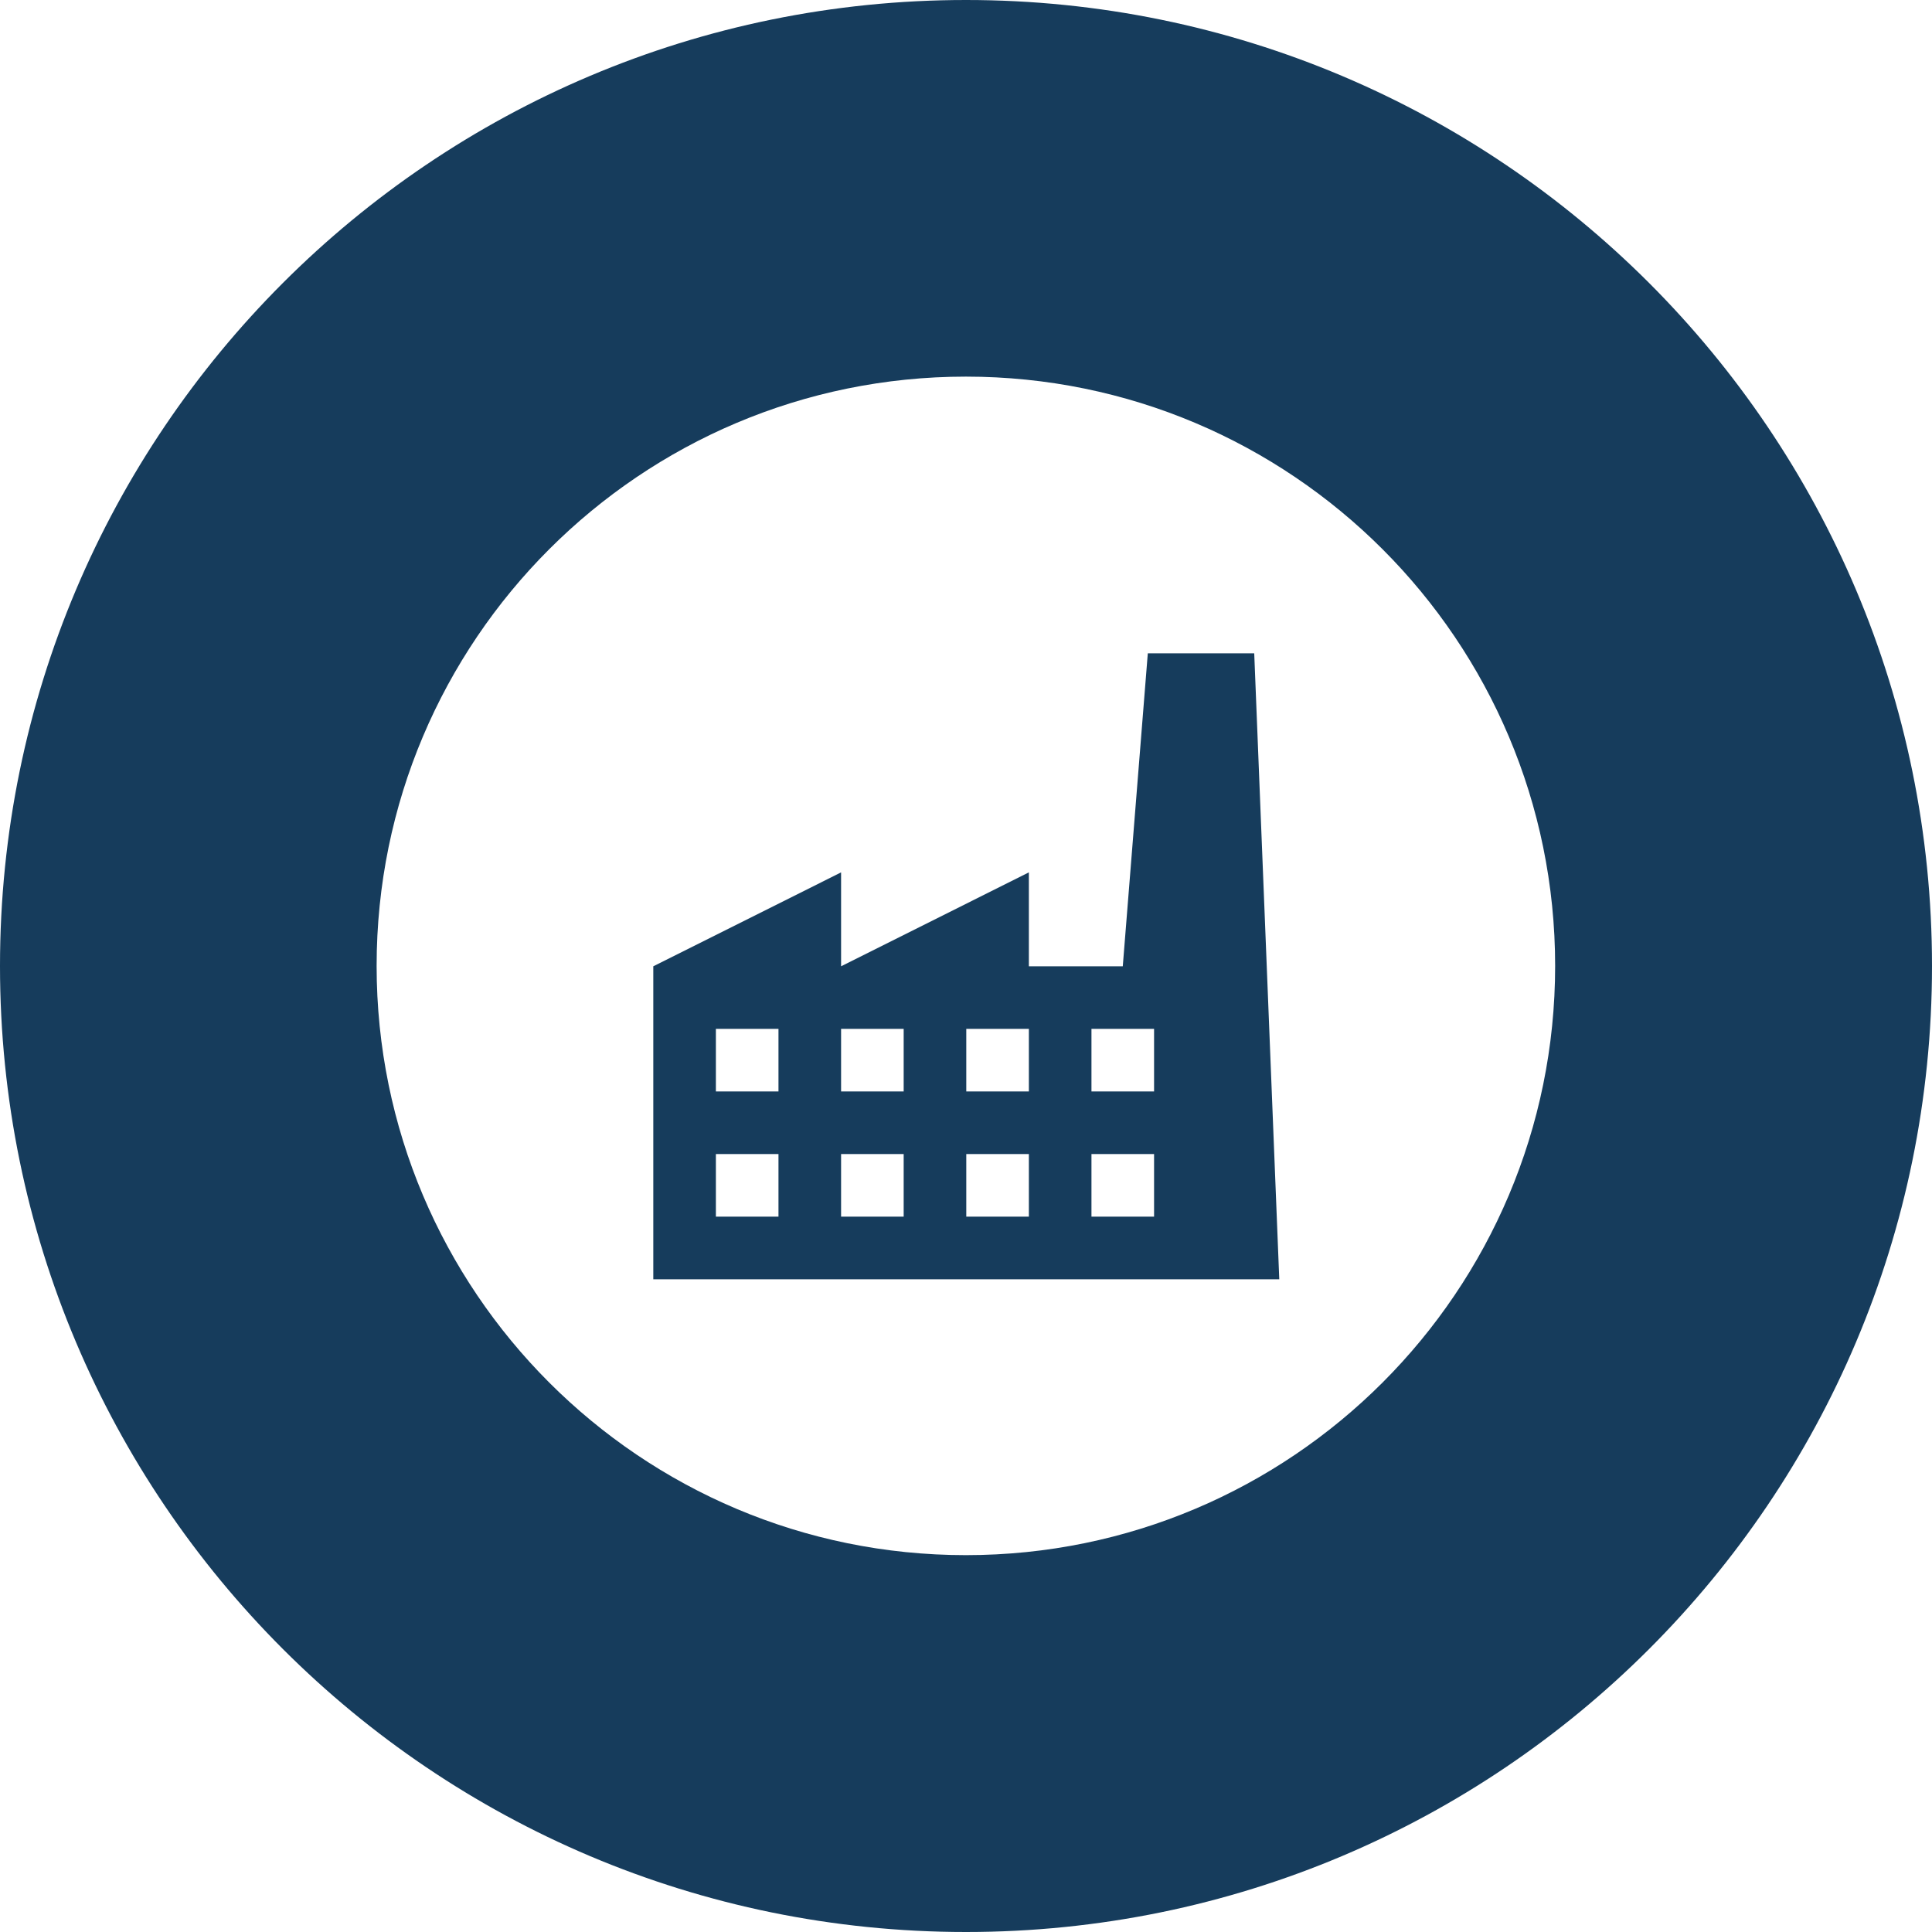
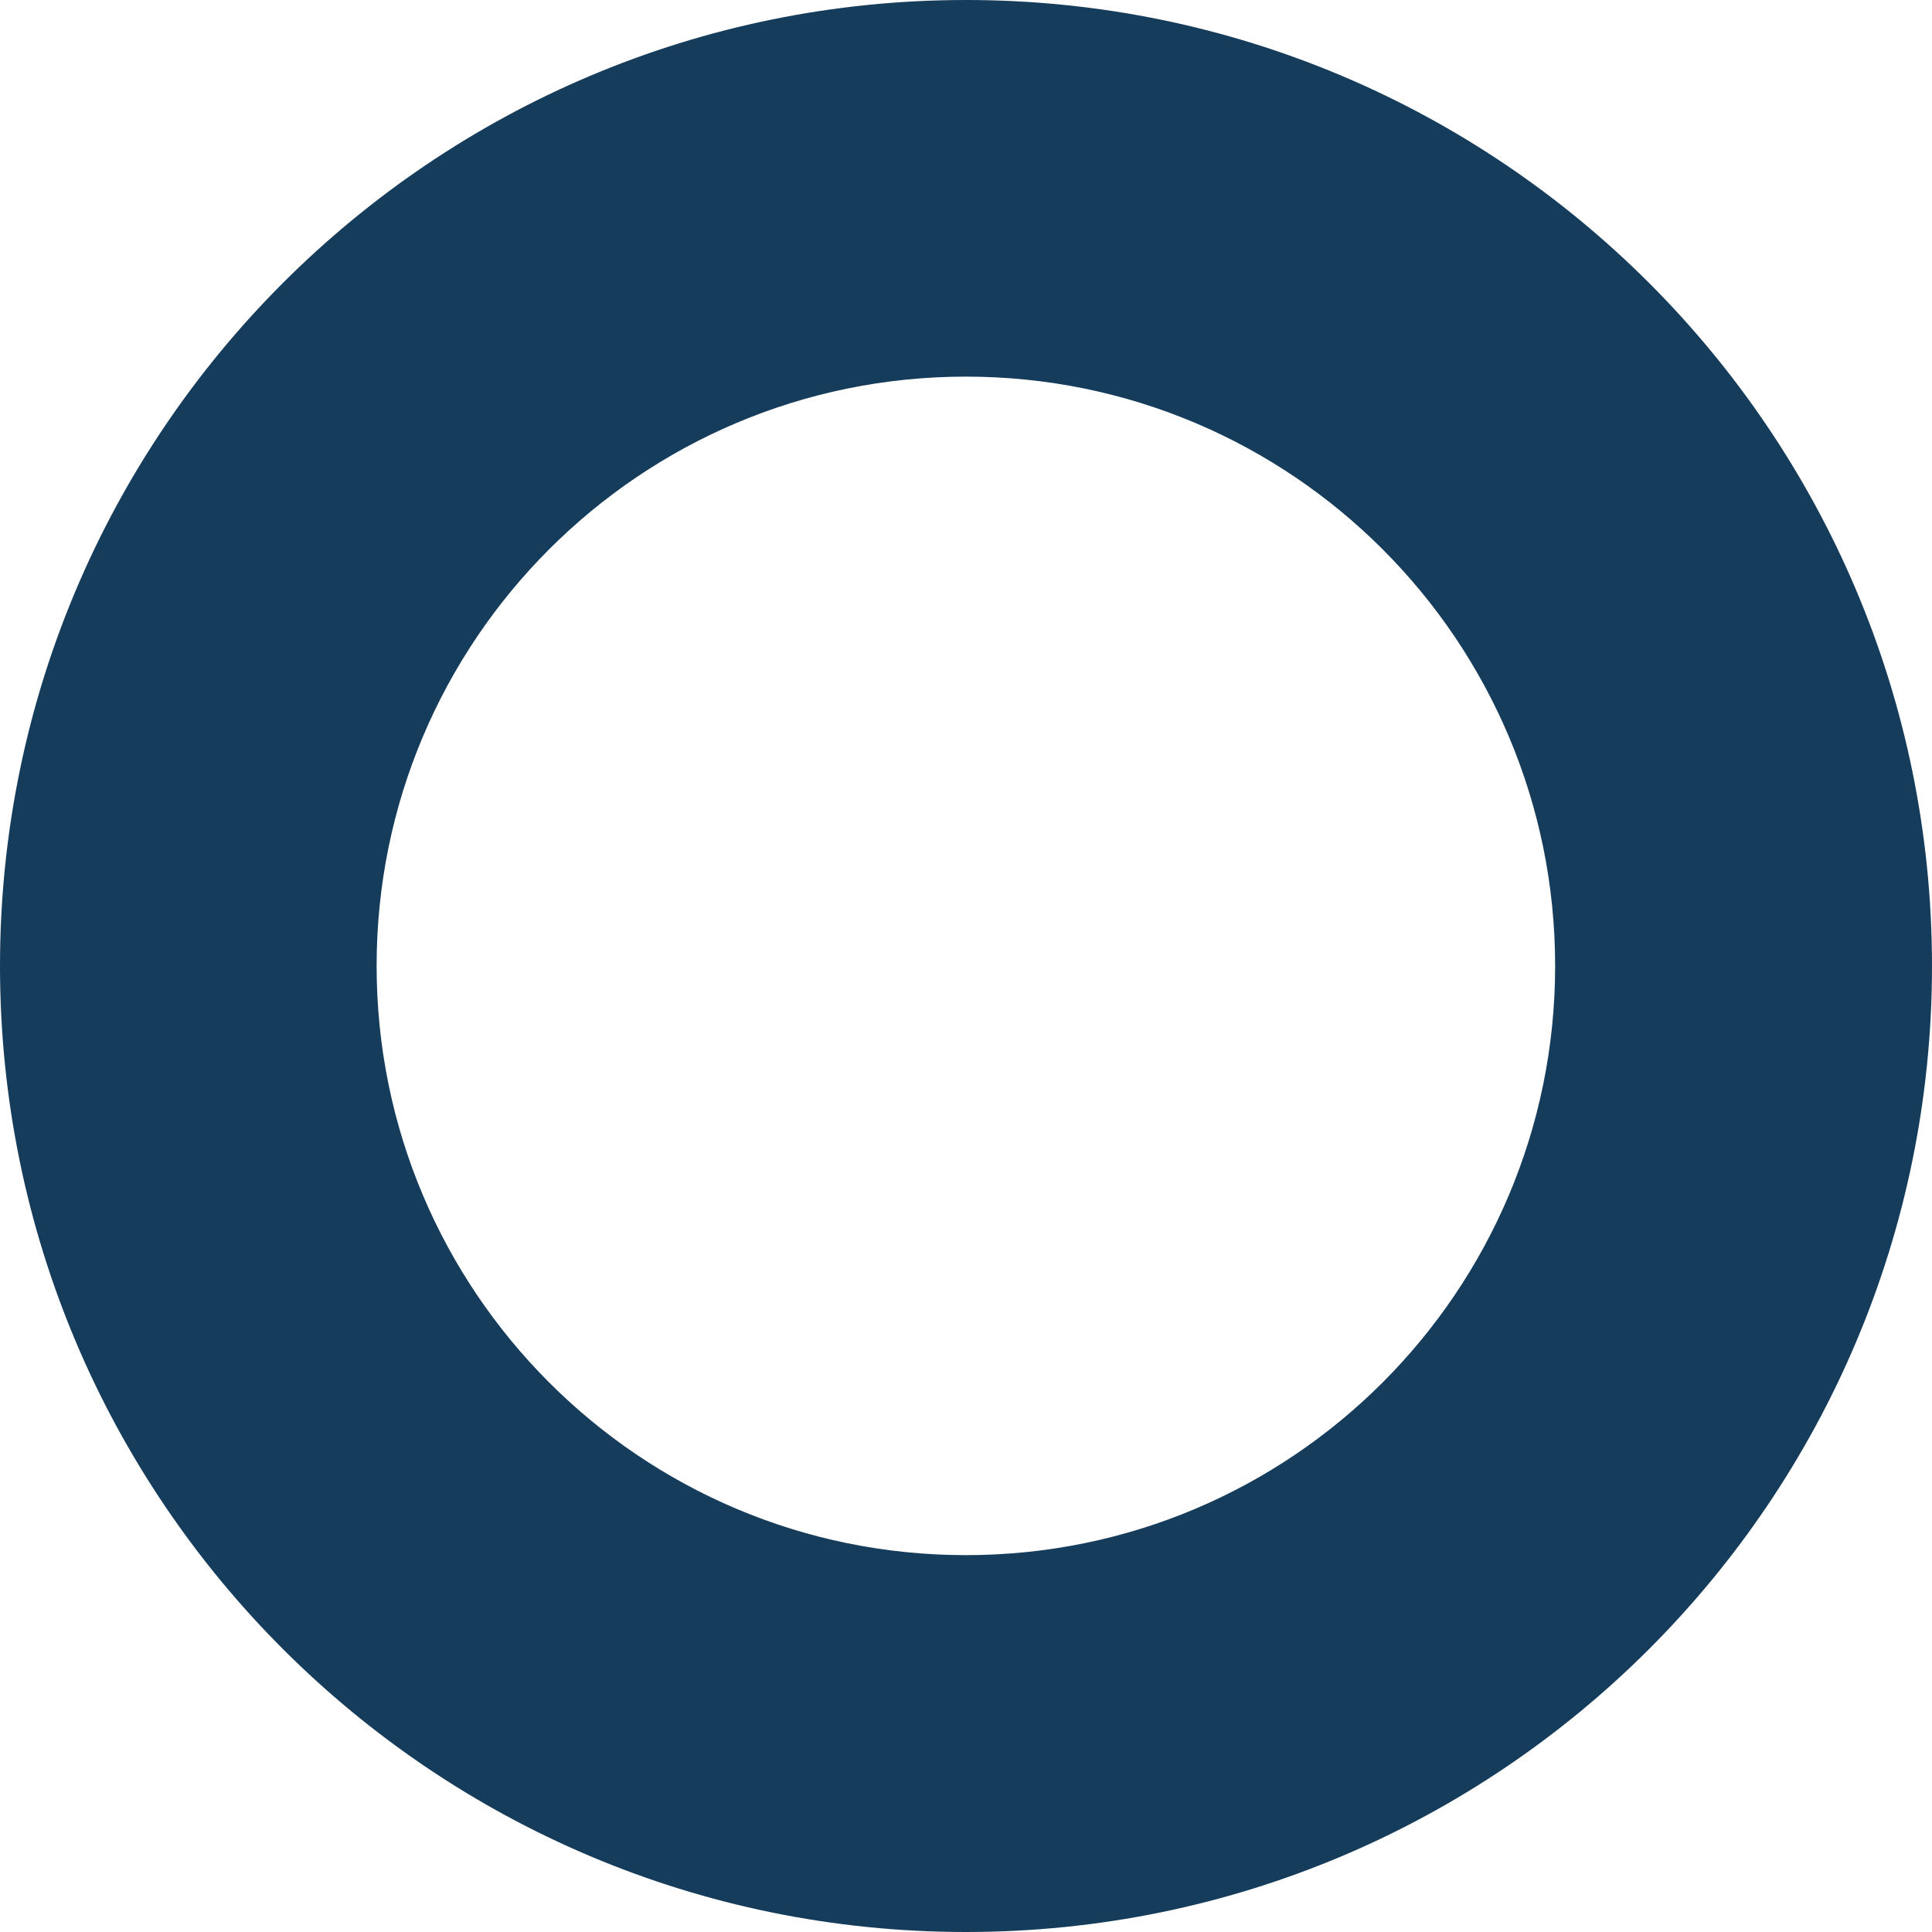
<svg xmlns="http://www.w3.org/2000/svg" width="500" zoomAndPan="magnify" viewBox="0 0 375 375" height="500" preserveAspectRatio="xMidYMid meet" version="1.0">
  <defs>
    <clipPath id="id1">
      <path d="M 73.102 73.102 L 301.852 73.102 L 301.852 301.852 L 73.102 301.852 Z M 73.102 73.102 " clip-rule="nonzero" />
    </clipPath>
    <clipPath id="id2">
-       <path d="M 126.805 126.805 L 248.305 126.805 L 248.305 248.305 L 126.805 248.305 Z M 126.805 126.805 " clip-rule="nonzero" />
-     </clipPath>
+       </clipPath>
  </defs>
-   <rect x="-37.5" width="450" fill="#ffffff" y="-37.5" height="450" fill-opacity="1" />
  <rect x="-37.5" width="450" fill="#ffffff" y="-37.5" height="450" fill-opacity="1" />
  <rect x="-37.5" width="450" fill="#ffffff" y="-37.5" height="450" fill-opacity="1" />
  <rect x="-37.5" width="450" fill="#ffffff" y="-37.5" height="450" fill-opacity="1" />
  <path fill="#163c5c" d="M 187.5 0 C 83.945 0 0 83.945 0 187.5 C 0 291.055 83.945 375 187.5 375 C 291.055 375 375 291.055 375 187.5 C 375 83.945 291.055 0 187.5 0 " fill-opacity="1" fill-rule="nonzero" />
  <g clip-path="url(#id1)">
    <path fill="#ffffff" d="M 187.477 73.102 C 124.312 73.102 73.102 124.312 73.102 187.477 C 73.102 250.645 124.312 301.852 187.477 301.852 C 250.645 301.852 301.852 250.645 301.852 187.477 C 301.852 124.312 250.645 73.102 187.477 73.102 " fill-opacity="1" fill-rule="nonzero" />
  </g>
  <g clip-path="url(#id2)">
    <path fill="#163c5c" d="M 243.445 126.805 L 222.789 126.805 L 217.93 187.555 L 199.703 187.555 L 199.703 169.328 L 163.254 187.555 L 163.254 169.328 L 126.805 187.555 L 126.805 248.305 L 248.305 248.305 Z M 151.102 211.852 L 138.953 211.852 L 138.953 199.703 L 151.102 199.703 Z M 175.402 211.852 L 163.254 211.852 L 163.254 199.703 L 175.402 199.703 Z M 187.555 199.703 L 199.703 199.703 L 199.703 211.852 L 187.555 211.852 Z M 151.102 236.152 L 138.953 236.152 L 138.953 224.004 L 151.102 224.004 Z M 175.402 236.152 L 163.254 236.152 L 163.254 224.004 L 175.402 224.004 Z M 187.555 224.004 L 199.703 224.004 L 199.703 236.152 L 187.555 236.152 Z M 211.852 199.703 L 224.004 199.703 L 224.004 211.852 L 211.852 211.852 Z M 211.852 224.004 L 224.004 224.004 L 224.004 236.152 L 211.852 236.152 Z M 211.852 224.004 " fill-opacity="1" fill-rule="nonzero" />
  </g>
</svg>